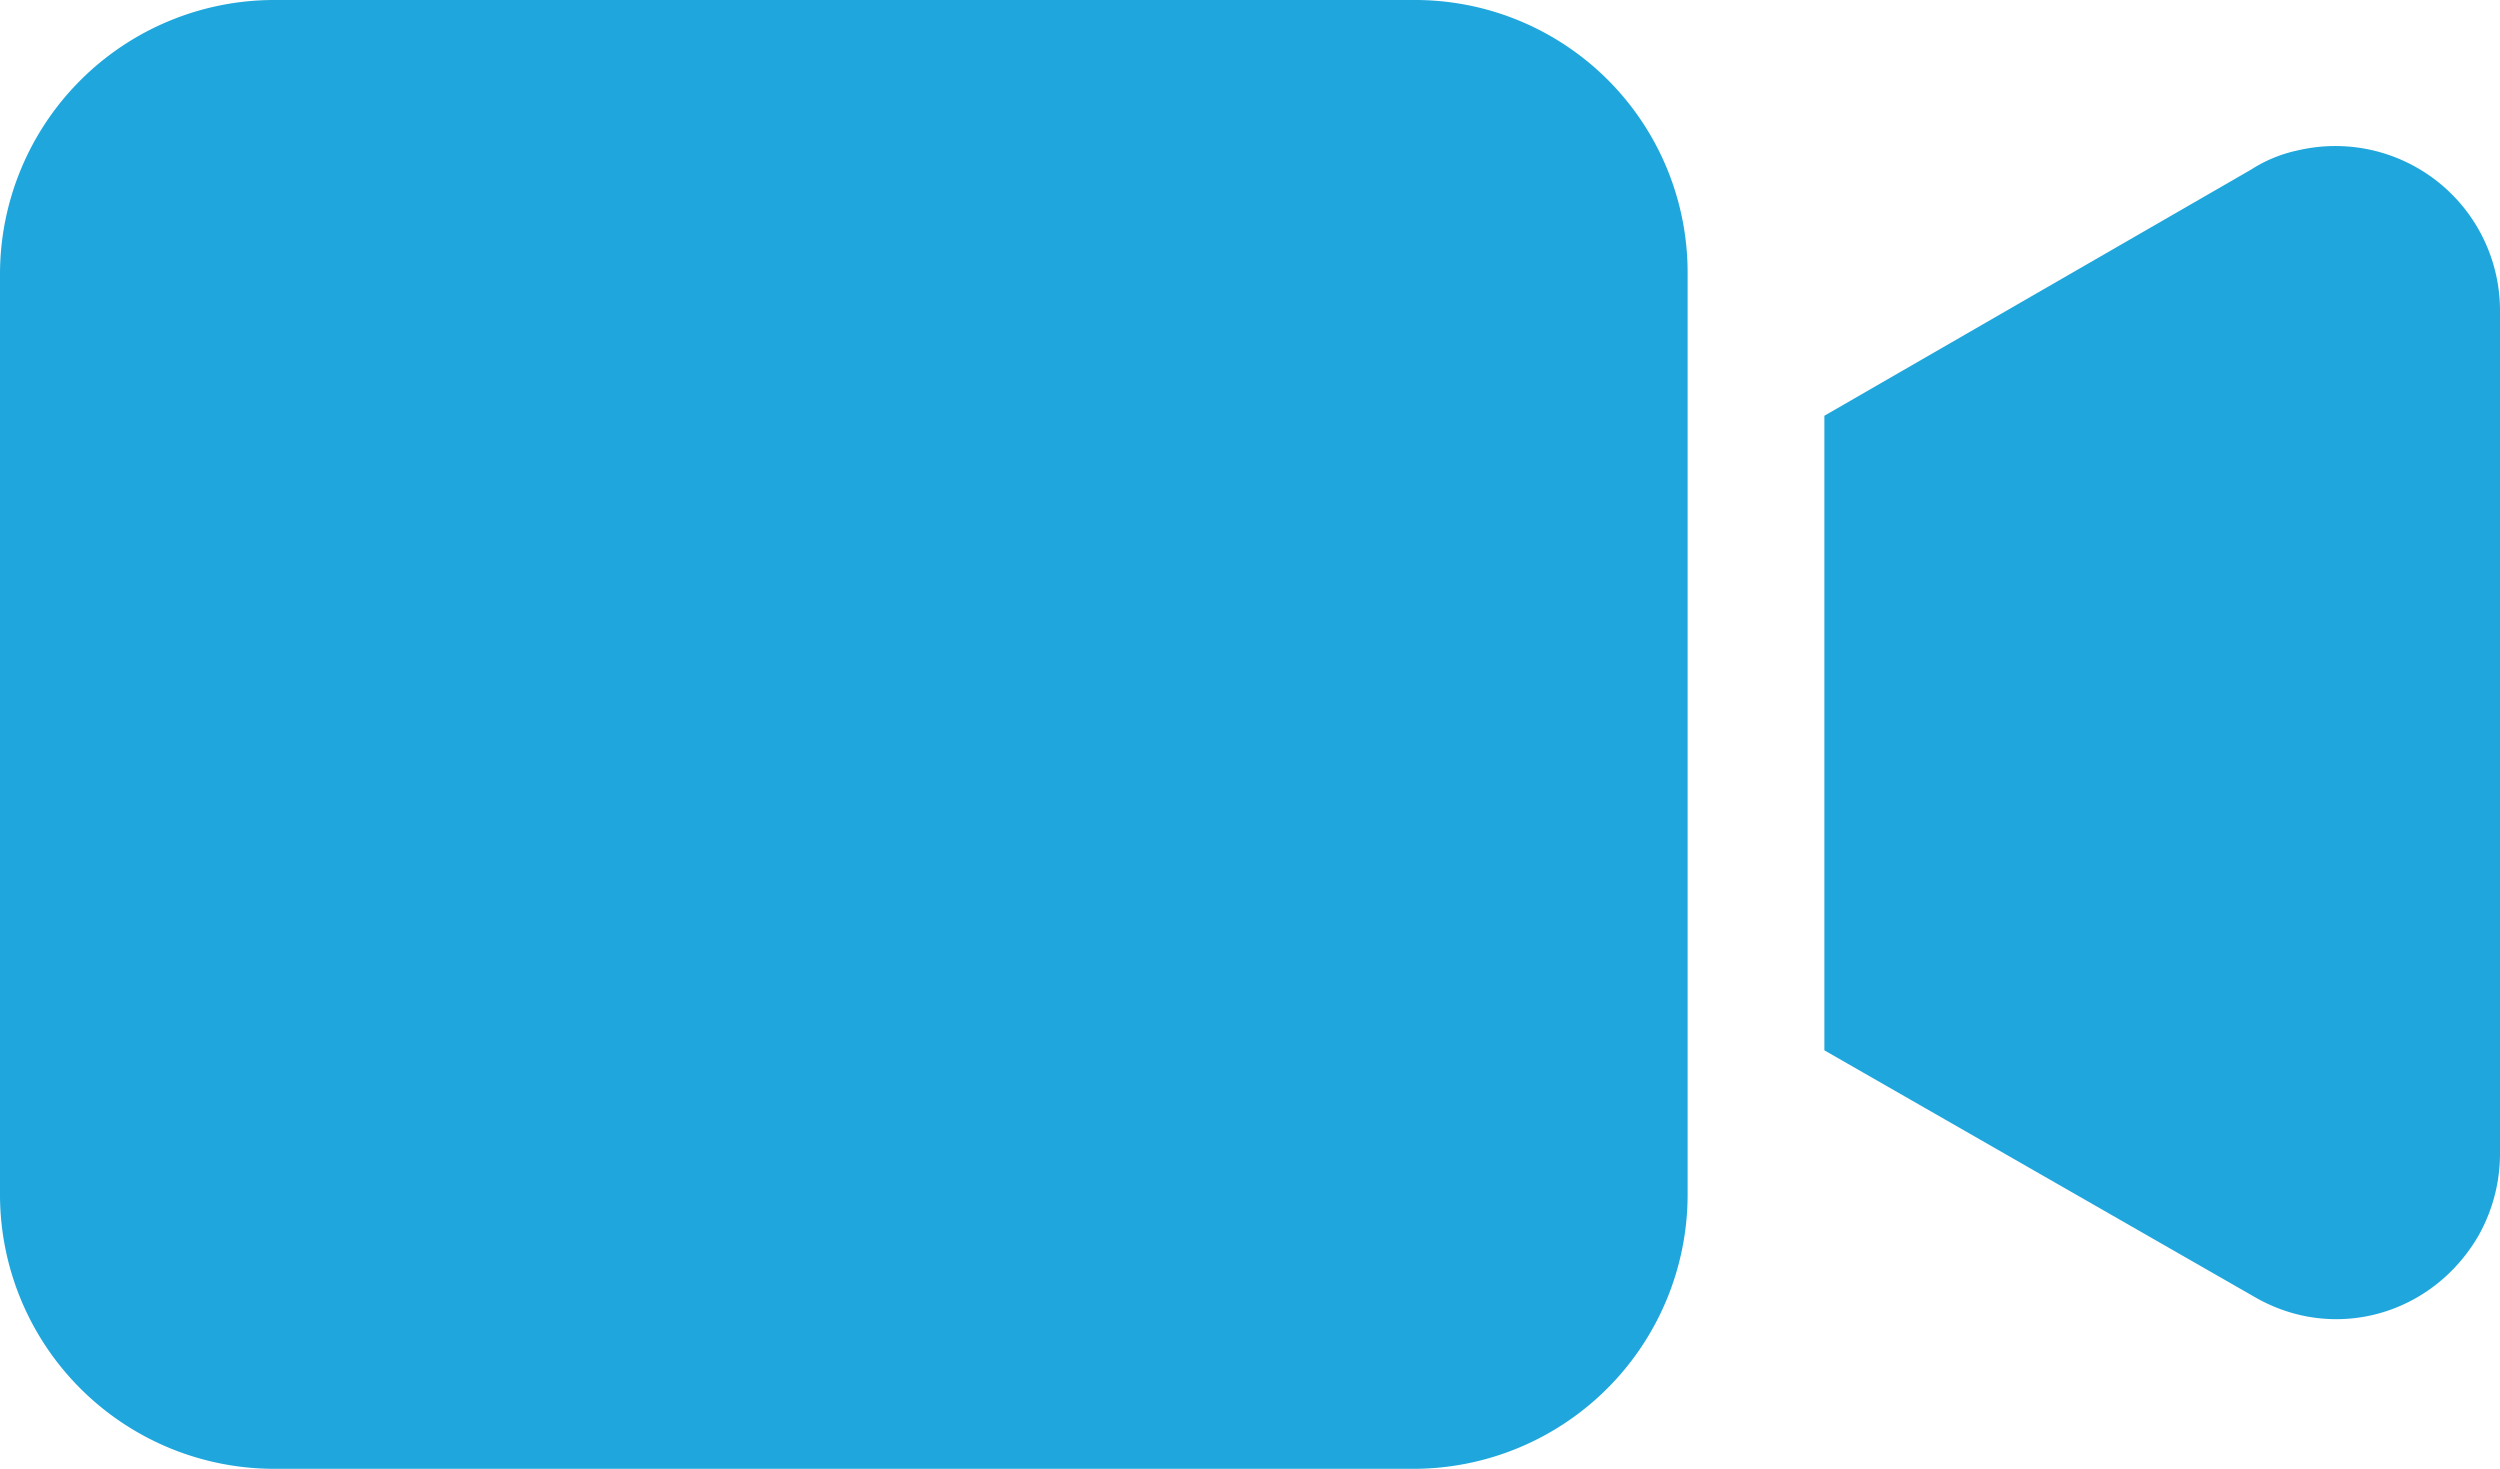
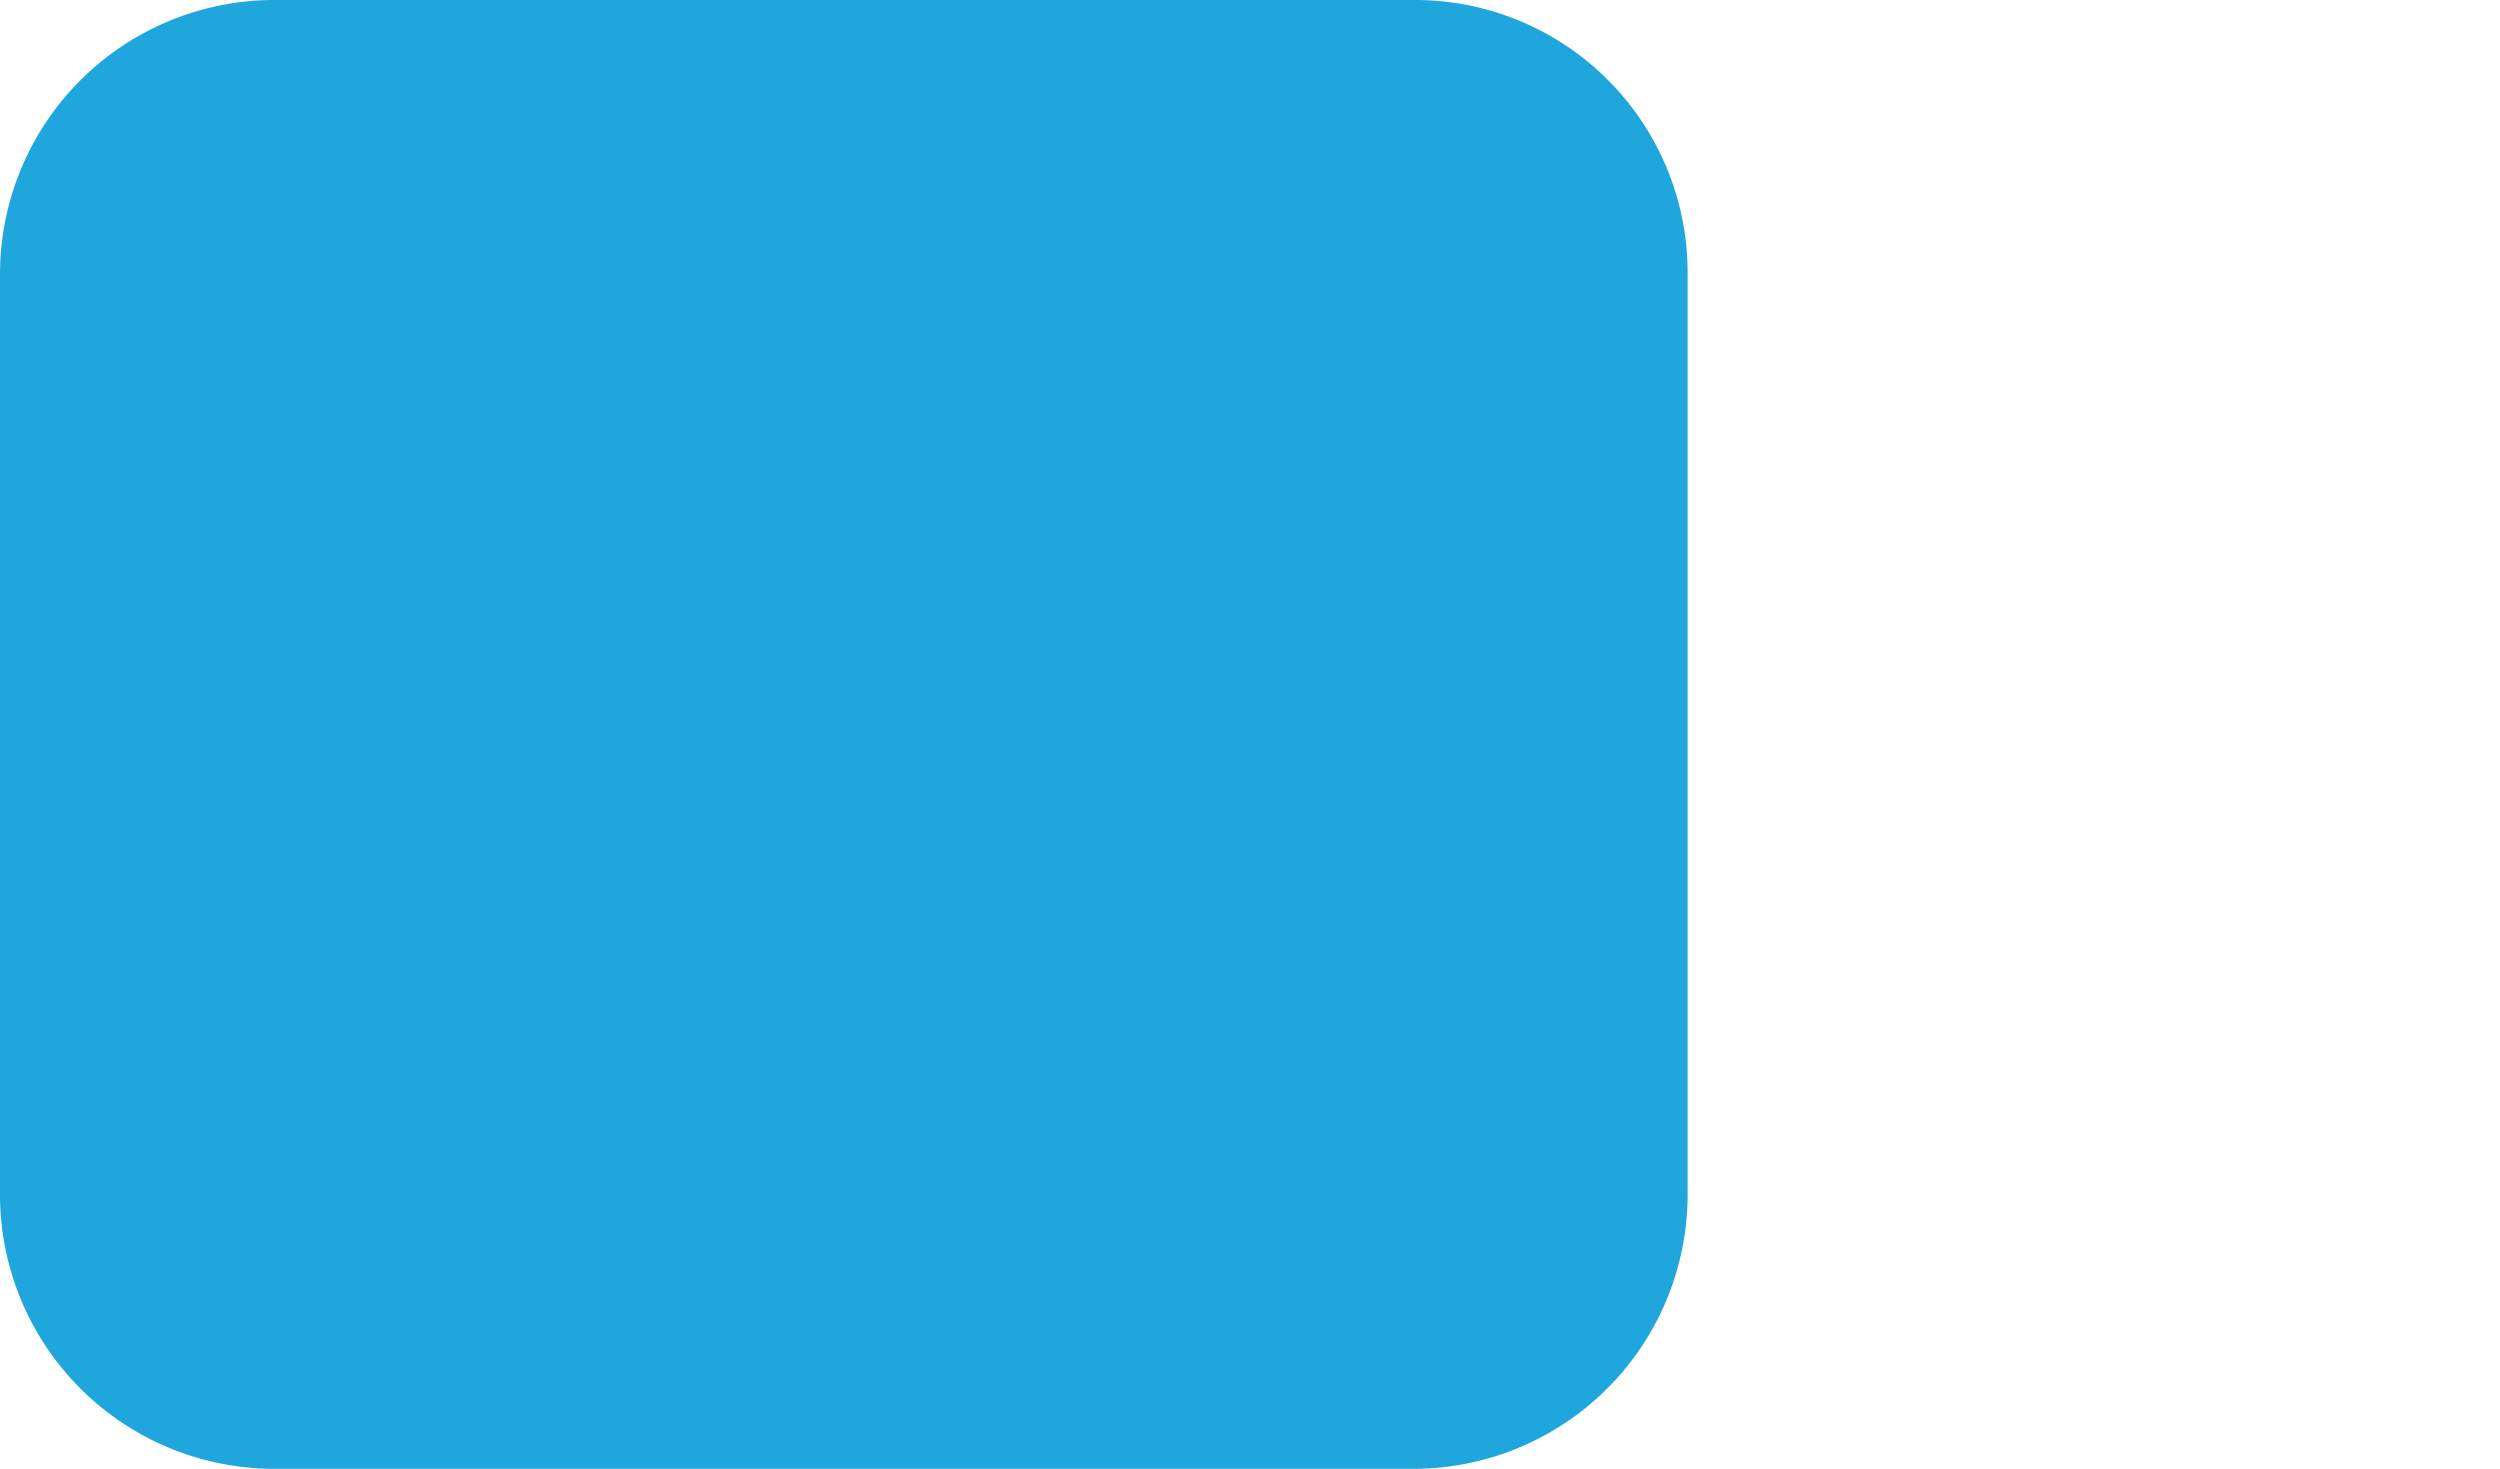
<svg xmlns="http://www.w3.org/2000/svg" width="467.968" height="274.944" viewBox="0 0 467.968 274.944">
  <g id="video-camera" transform="translate(0 -96.512)">
    <g id="Group_403" data-name="Group 403">
      <g id="Group_402" data-name="Group 402">
        <path id="Path_429" data-name="Path 429" d="M264.7,96.512H51.2A51.351,51.351,0,0,0,0,147.712V320.256a51.351,51.351,0,0,0,51.2,51.2H264.7a51.351,51.351,0,0,0,51.2-51.2V147.712A51.023,51.023,0,0,0,264.7,96.512Z" fill="#1fa6dc" />
      </g>
    </g>
    <g id="Group_405" data-name="Group 405">
      <g id="Group_404" data-name="Group 404">
-         <path id="Path_430" data-name="Path 430" d="M430.08,124.672a26.08,26.08,0,0,0-8.7,3.584L341.5,174.336V293.12l80.384,46.08c14.848,8.7,33.28,3.584,41.984-11.264a31.278,31.278,0,0,0,4.1-15.36V154.368A30.815,30.815,0,0,0,430.08,124.672Z" fill="#1fa6dc" />
-       </g>
+         </g>
    </g>
  </g>
</svg>